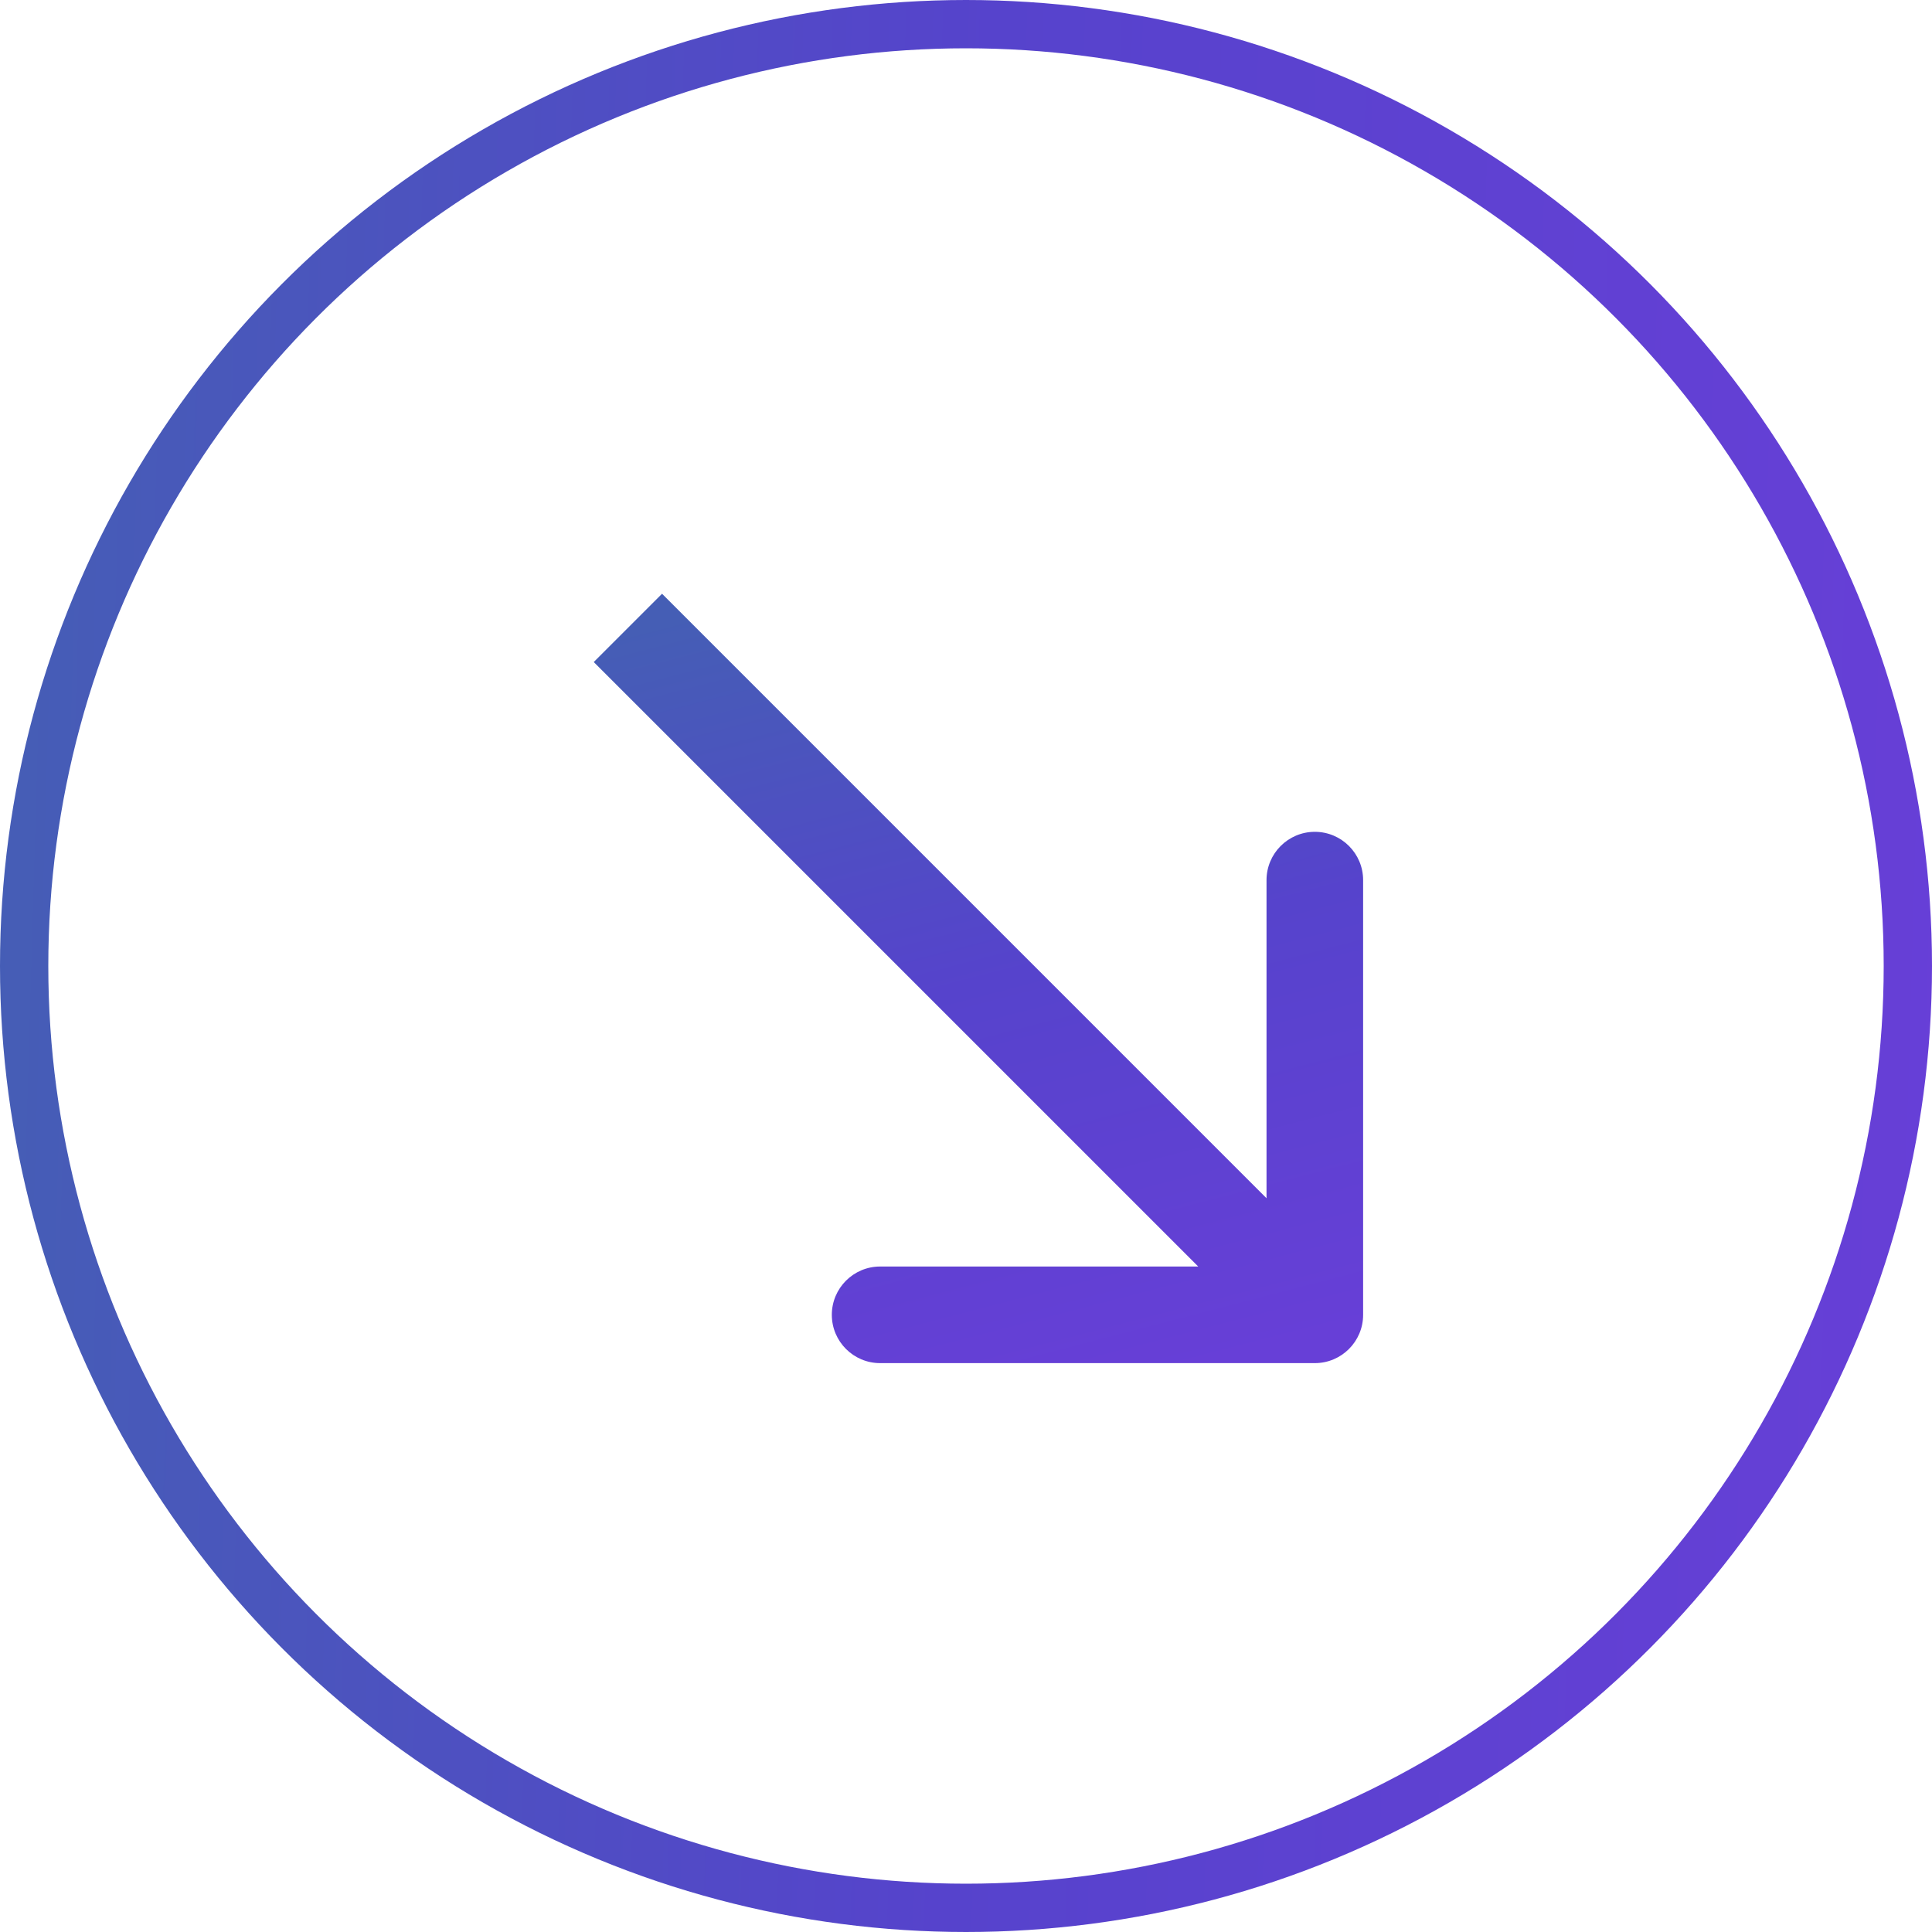
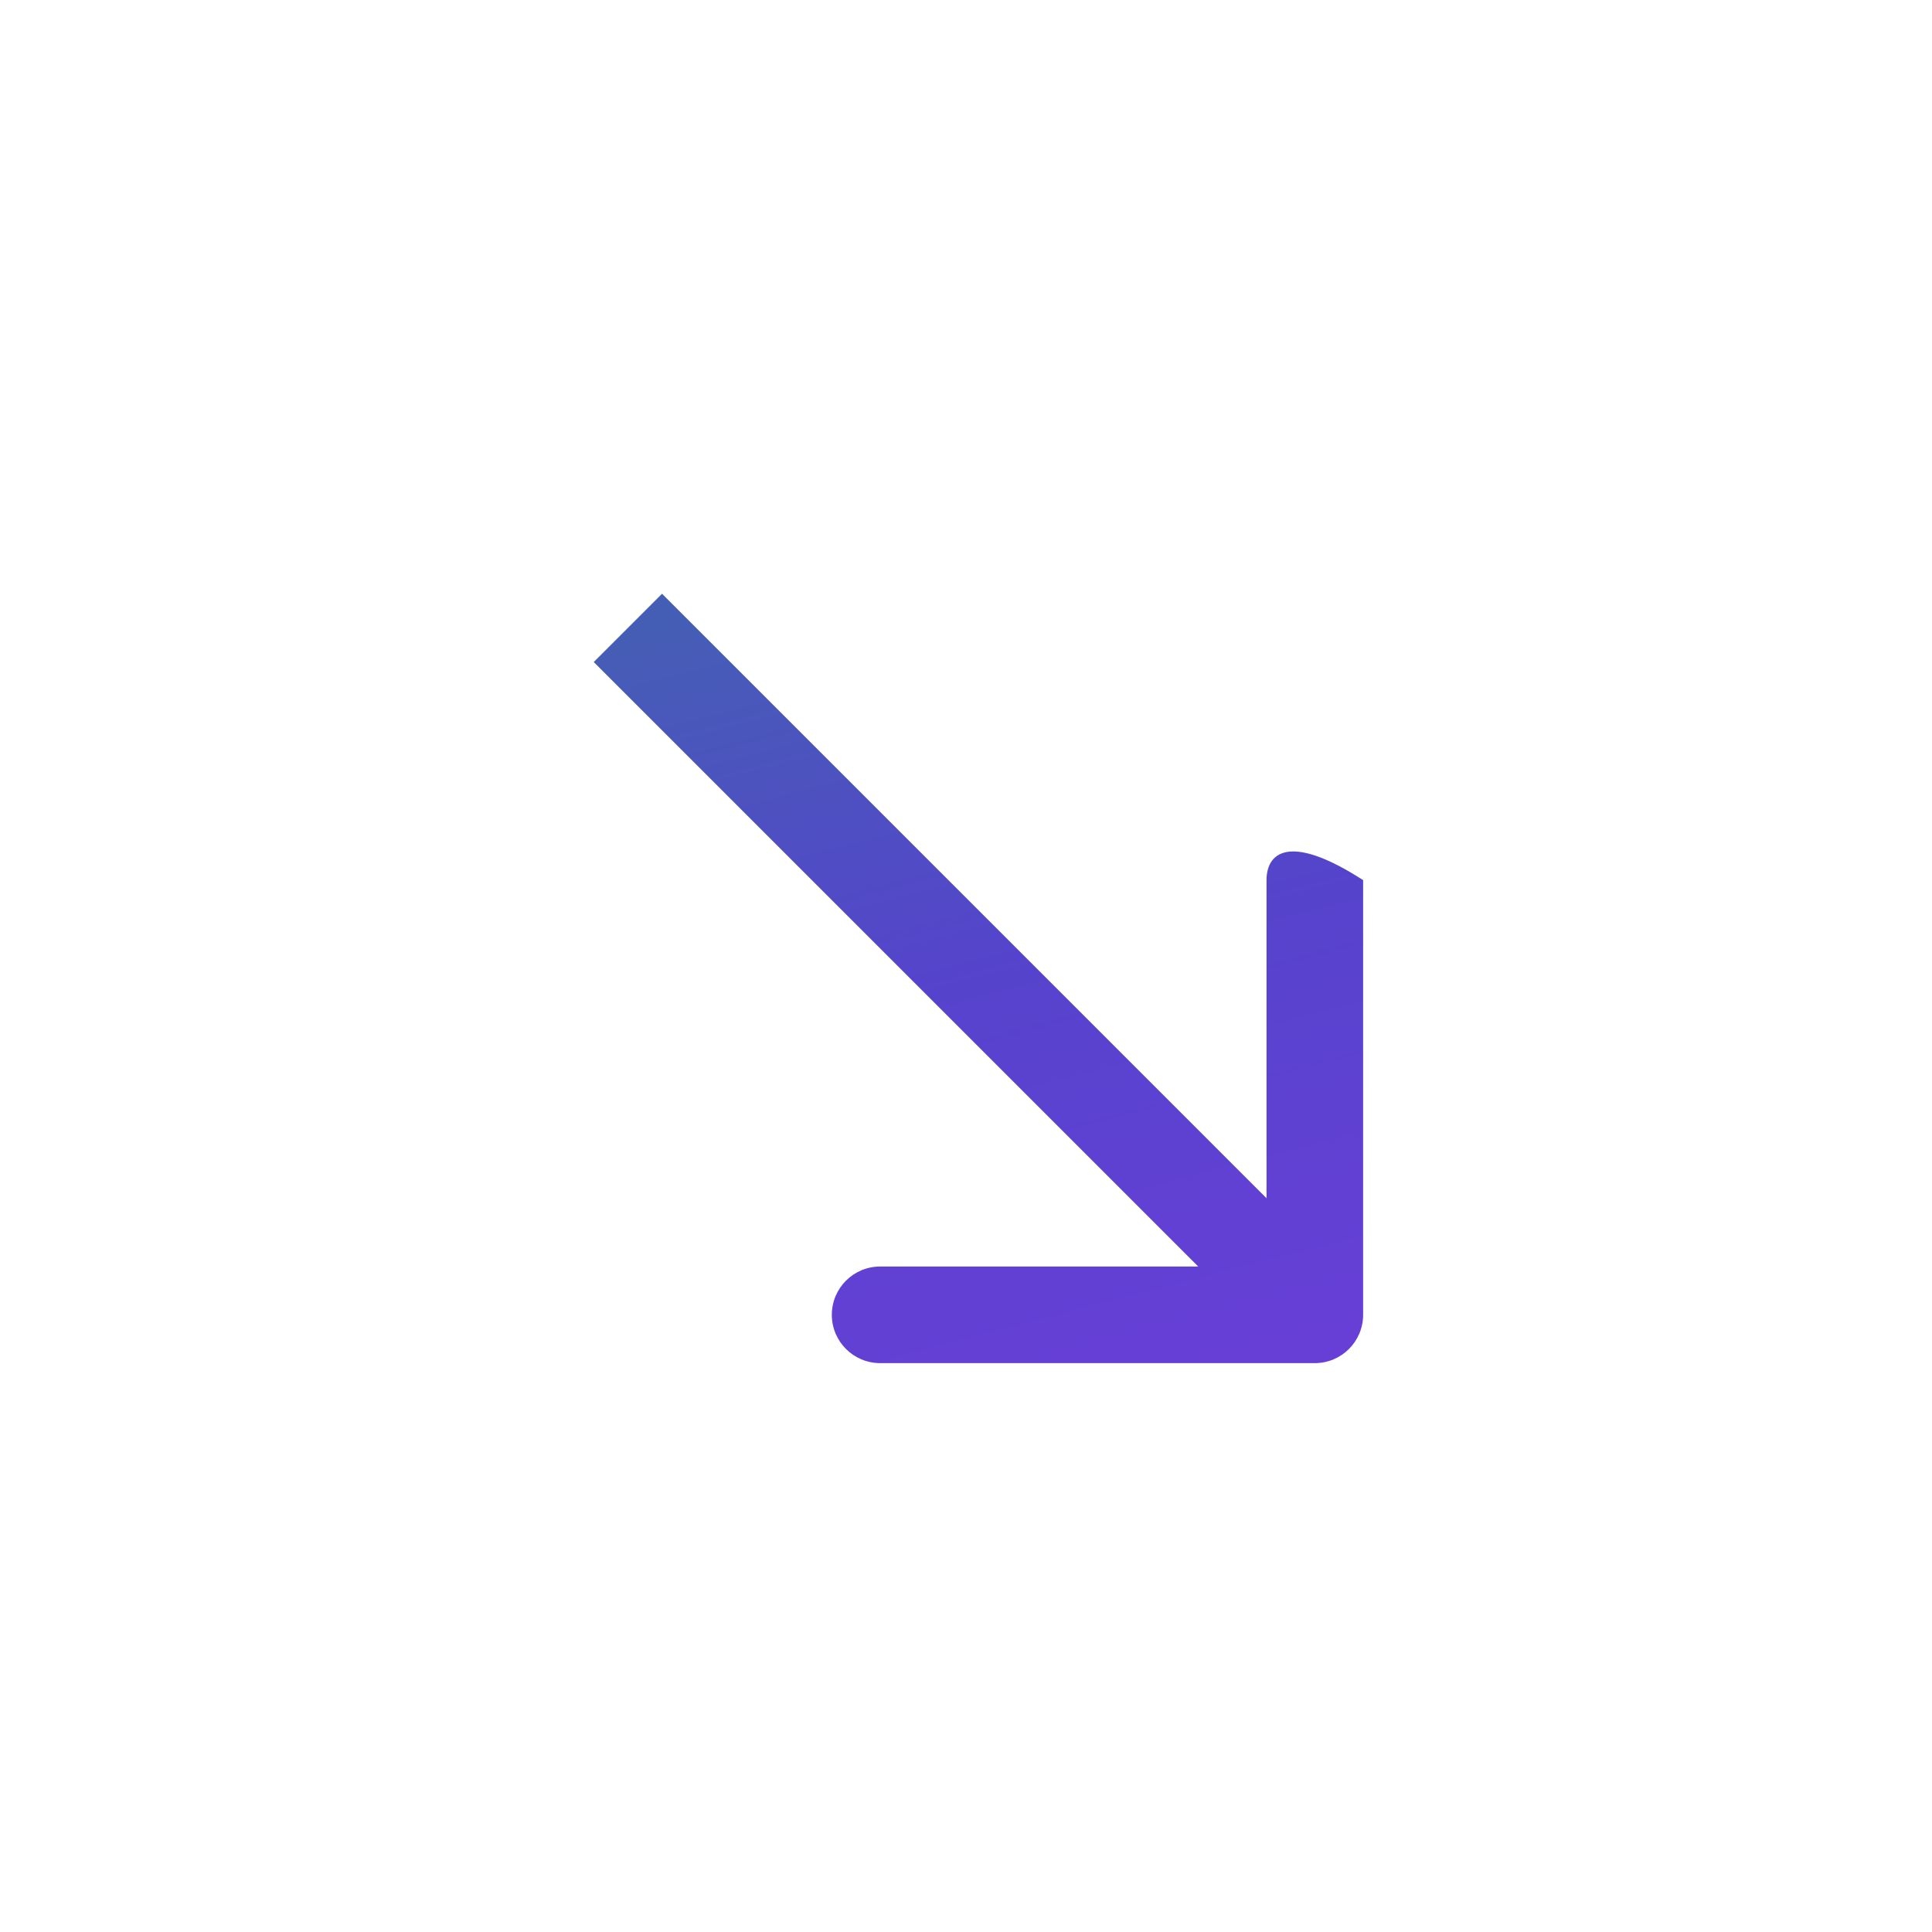
<svg xmlns="http://www.w3.org/2000/svg" width="40" height="40" viewBox="0 0 40 40" fill="none">
-   <circle cx="20" cy="20" r="19.5" stroke="url(#paint0_linear_359_84)" />
-   <path d="M27.222 28.222C27.774 28.222 28.222 27.774 28.222 27.222L28.222 18.222C28.222 17.67 27.774 17.222 27.222 17.222C26.67 17.222 26.222 17.67 26.222 18.222V26.222H18.222C17.67 26.222 17.222 26.67 17.222 27.222C17.222 27.774 17.67 28.222 18.222 28.222L27.222 28.222ZM12.293 13.707L26.515 27.929L27.929 26.515L13.707 12.293L12.293 13.707Z" fill="url(#paint1_linear_359_84)" />
+   <path d="M27.222 28.222C27.774 28.222 28.222 27.774 28.222 27.222L28.222 18.222C26.67 17.222 26.222 17.67 26.222 18.222V26.222H18.222C17.67 26.222 17.222 26.67 17.222 27.222C17.222 27.774 17.67 28.222 18.222 28.222L27.222 28.222ZM12.293 13.707L26.515 27.929L27.929 26.515L13.707 12.293L12.293 13.707Z" fill="url(#paint1_linear_359_84)" />
  <defs>
    <linearGradient id="paint0_linear_359_84" x1="2.48914e-08" y1="2.727" x2="40.986" y2="3.923" gradientUnits="userSpaceOnUse">
      <stop stop-color="#455EB5" />
      <stop offset="0.502" stop-color="#5643CC" />
      <stop offset="1" stop-color="#673FD7" />
    </linearGradient>
    <linearGradient id="paint1_linear_359_84" x1="12.952" y1="13.048" x2="17.437" y2="30.265" gradientUnits="userSpaceOnUse">
      <stop stop-color="#455EB5" />
      <stop offset="0.502" stop-color="#5643CC" />
      <stop offset="1" stop-color="#673FD7" />
    </linearGradient>
  </defs>
</svg>